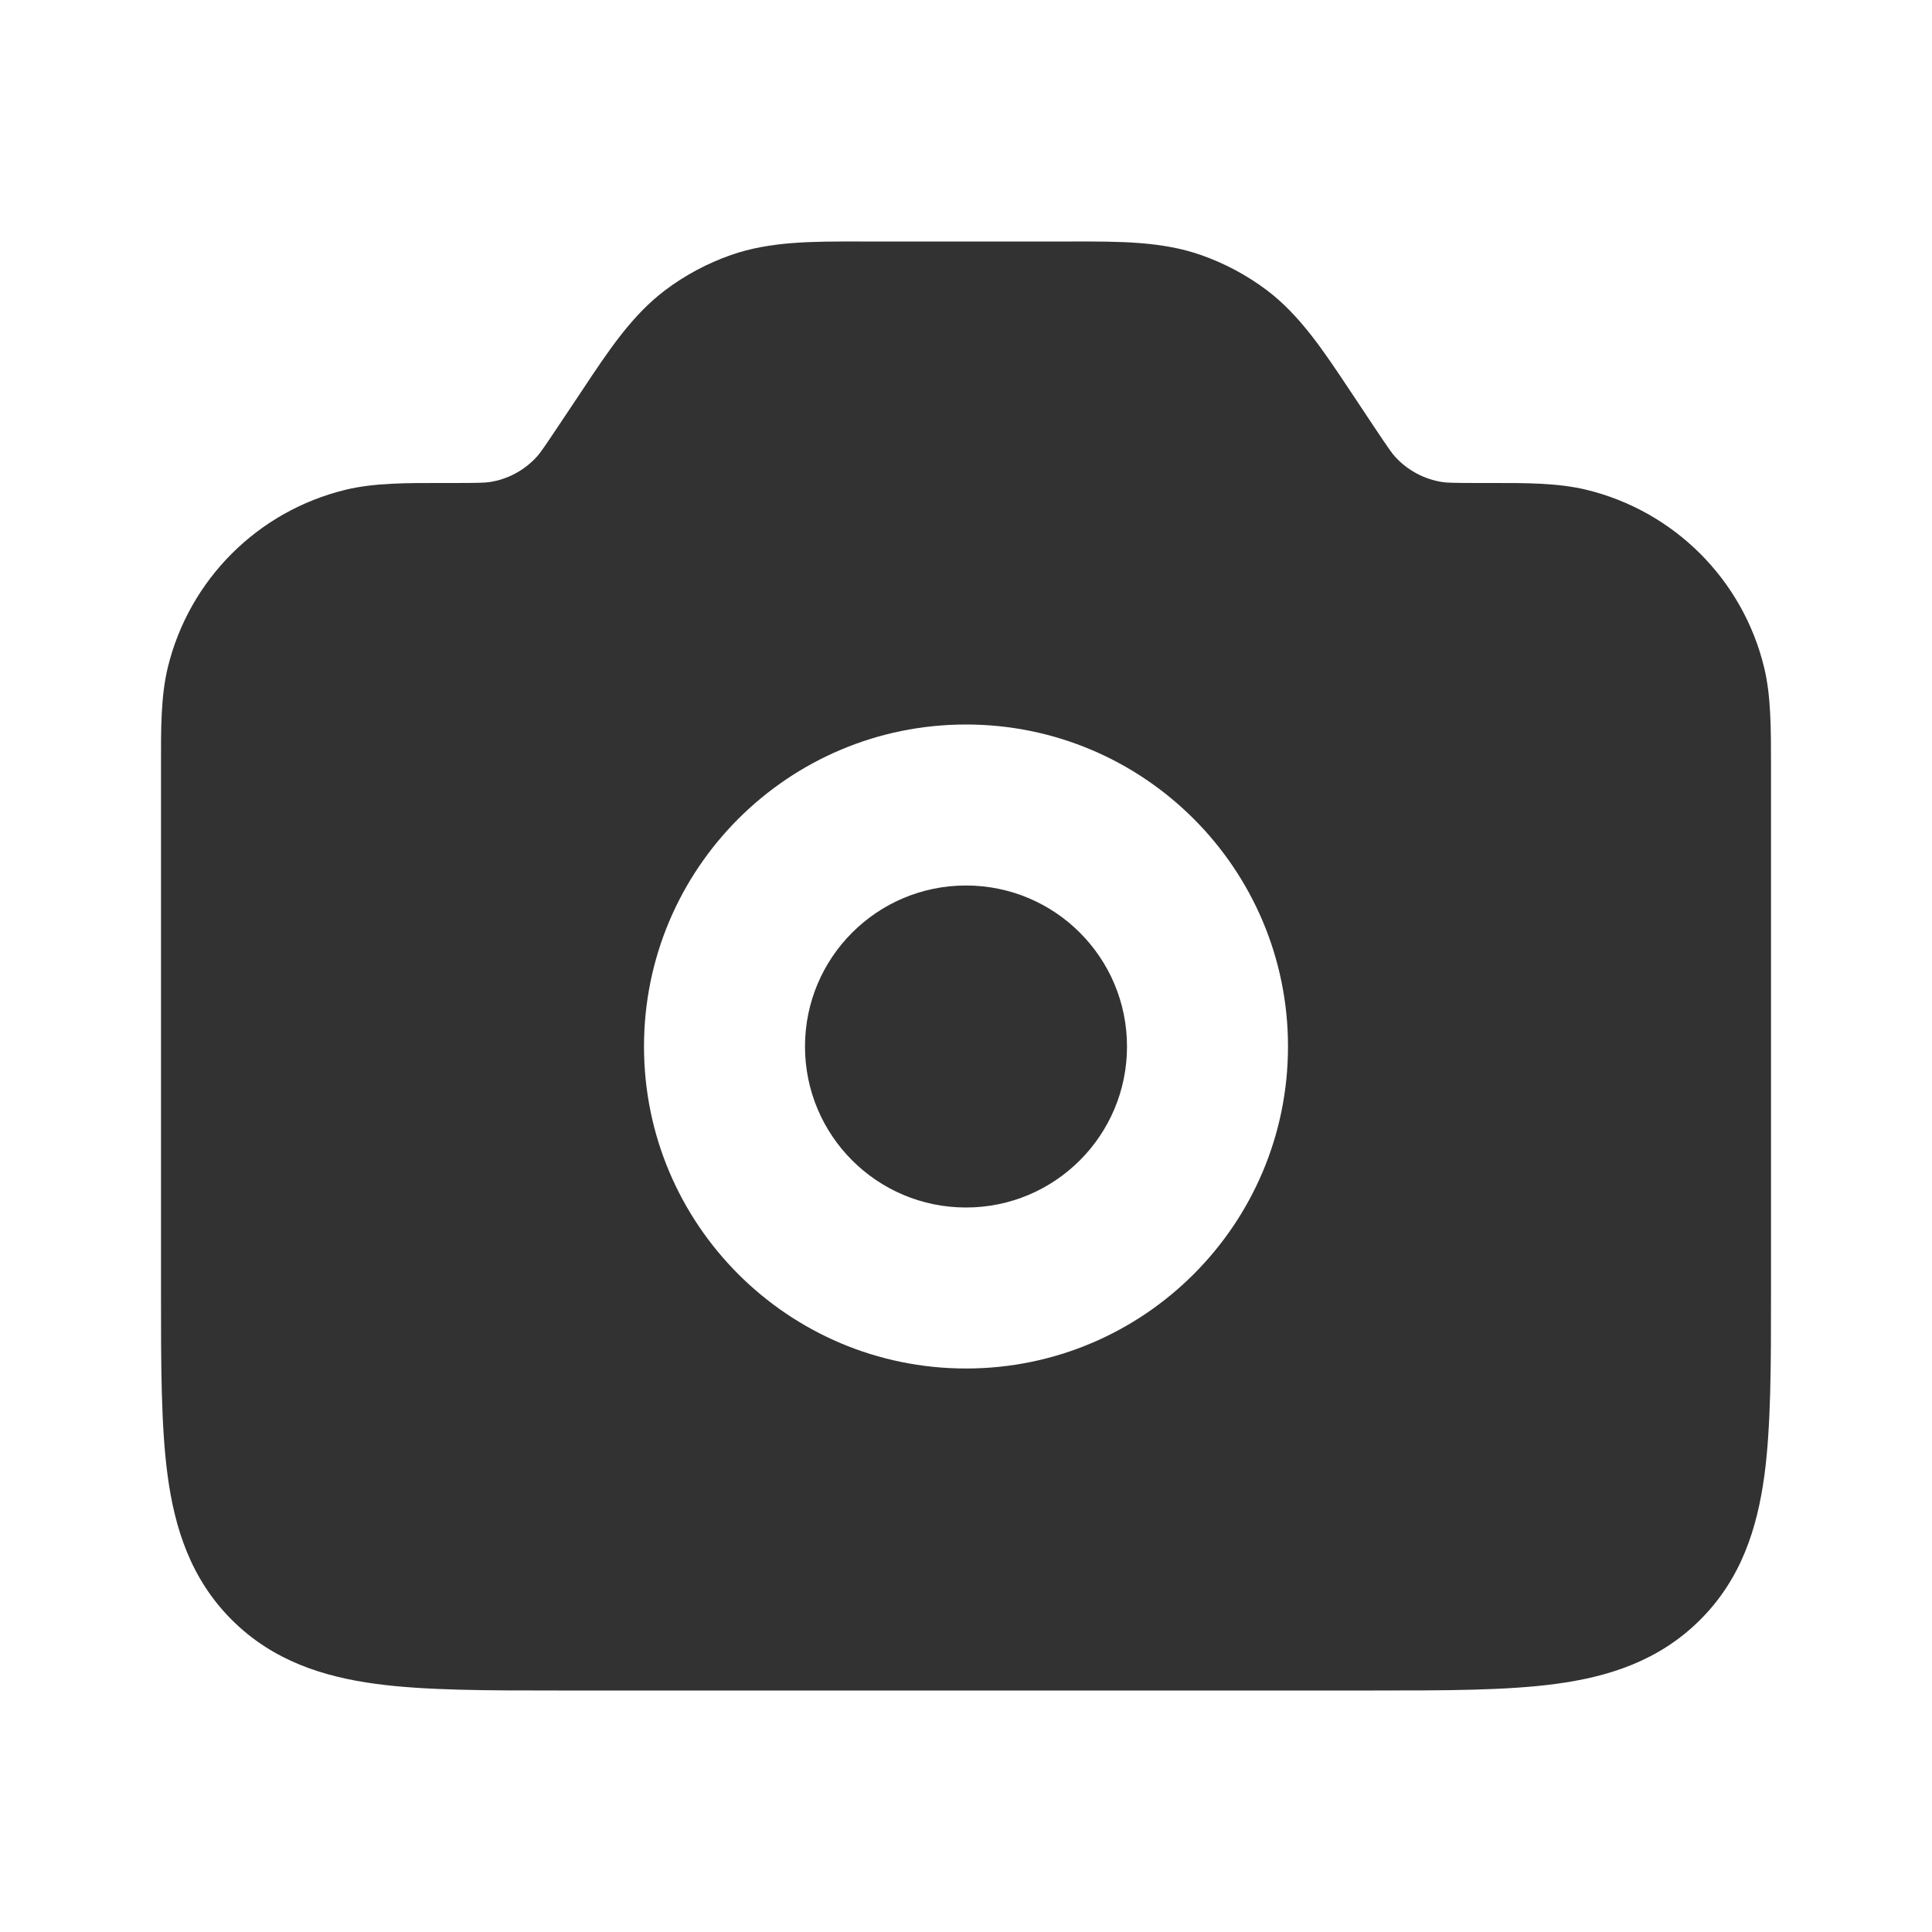
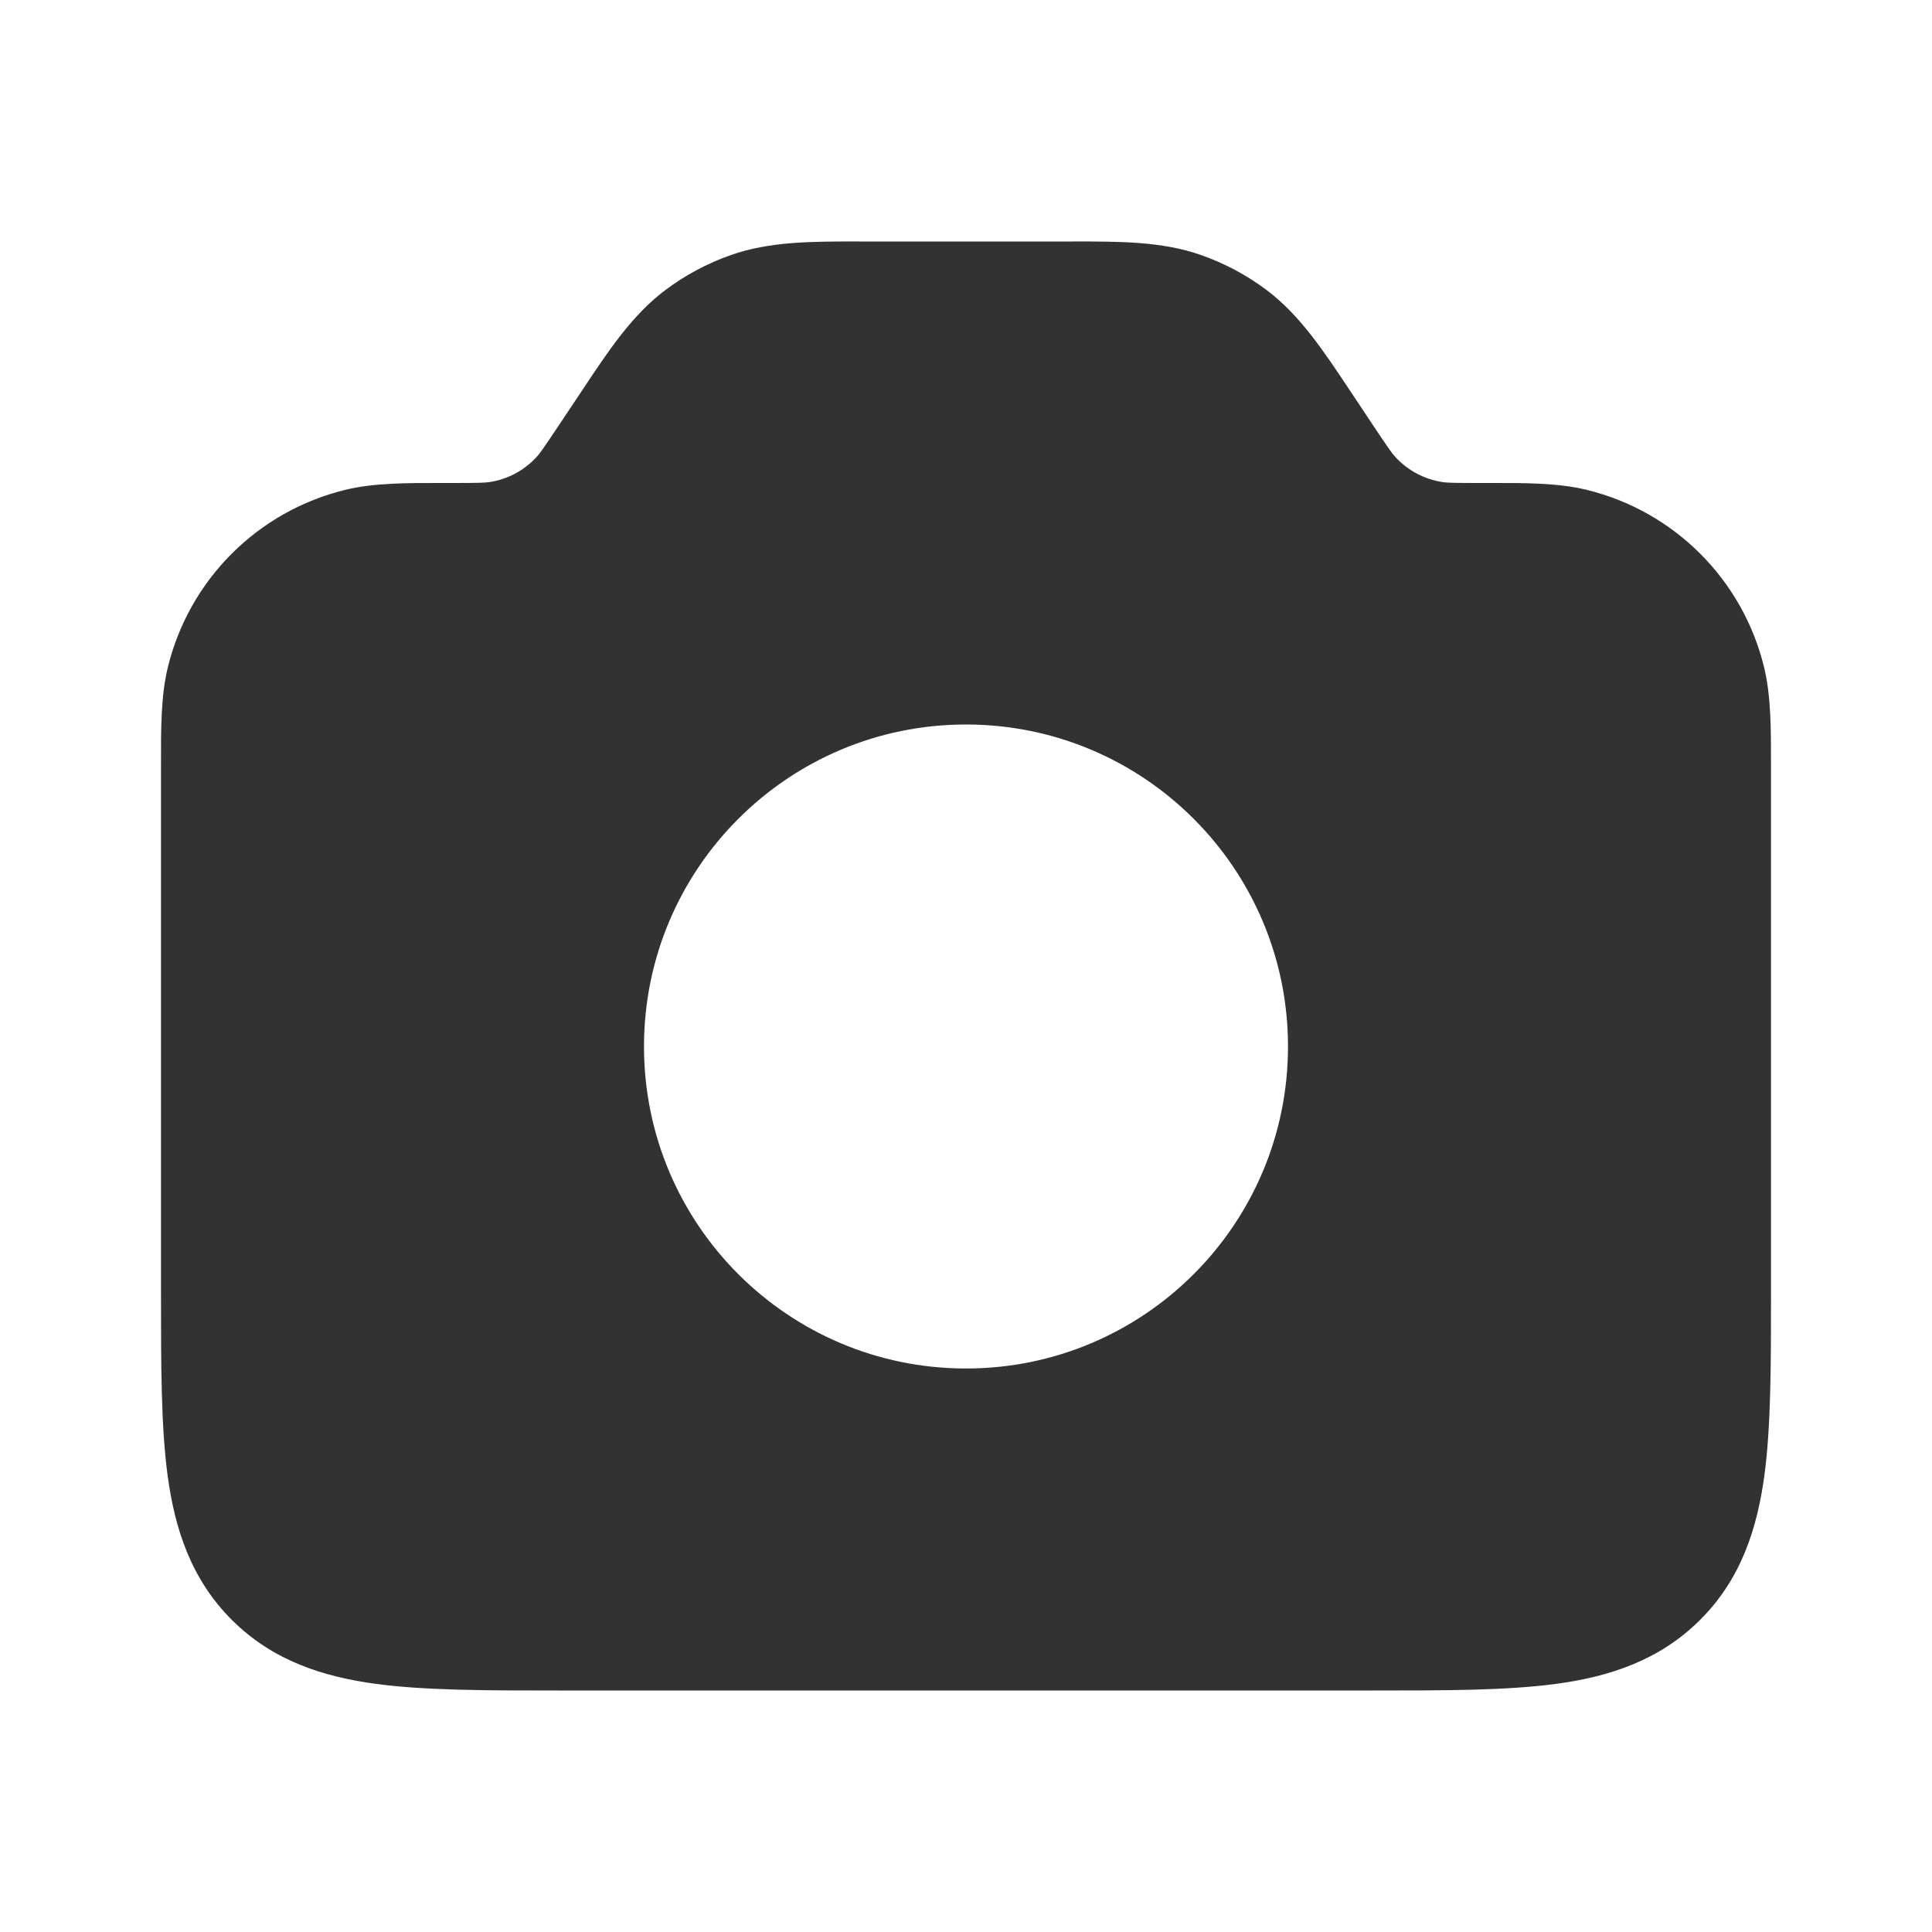
<svg xmlns="http://www.w3.org/2000/svg" width="800px" height="800px" viewBox="0 0 24 24" fill="none">
-   <rect width="24" height="24" fill="white" />
-   <path fill-rule="evenodd" clip-rule="evenodd" d="M12 11C10.895 11 10 11.895 10 13C10 14.105 10.895 15 12 15C13.105 15 14 14.105 14 13C14 11.895 13.105 11 12 11Z" fill="#323232" />
  <path fill-rule="evenodd" clip-rule="evenodd" d="M22 9.504C22 9.537 22 9.571 22 9.606L22 16.066C22 16.952 22 17.716 21.918 18.328C21.829 18.983 21.631 19.612 21.121 20.121C20.611 20.631 19.983 20.83 19.327 20.918C18.716 21 17.952 21 17.065 21H6.934C6.047 21 5.284 21 4.672 20.918C4.016 20.83 3.388 20.631 2.878 20.121C2.369 19.612 2.17 18.983 2.082 18.328C2 17.716 2 16.952 2 16.066L2 9.606C2 9.571 2 9.537 2 9.504C1.999 9.043 1.999 8.645 2.084 8.293C2.349 7.201 3.201 6.349 4.293 6.084C4.645 5.999 5.042 5.999 5.504 6C5.537 6 5.571 6 5.605 6C5.951 6 6.021 5.997 6.078 5.989C6.306 5.955 6.515 5.843 6.67 5.672C6.708 5.63 6.749 5.573 6.941 5.285L7.168 4.945C7.19 4.911 7.213 4.877 7.236 4.843C7.563 4.35 7.852 3.915 8.263 3.605C8.511 3.418 8.787 3.271 9.08 3.168C9.565 2.998 10.088 2.999 10.68 3C10.72 3 10.761 3 10.802 3L13.197 3C13.238 3 13.279 3 13.32 3C13.912 2.999 14.434 2.998 14.919 3.168C15.213 3.271 15.488 3.418 15.737 3.605C16.147 3.915 16.436 4.35 16.764 4.843C16.786 4.877 16.809 4.911 16.832 4.945L17.058 5.285C17.25 5.573 17.291 5.63 17.329 5.672C17.484 5.843 17.694 5.955 17.922 5.989C17.978 5.997 18.048 6 18.394 6C18.428 6 18.462 6 18.496 6C18.957 5.999 19.354 5.999 19.706 6.084C20.798 6.349 21.651 7.201 21.915 8.293C22 8.645 22 9.043 22 9.504ZM8 13C8 10.791 9.791 9 12 9C14.209 9 16 10.791 16 13C16 15.209 14.209 17 12 17C9.791 17 8 15.209 8 13Z" fill="#323232" />
</svg>